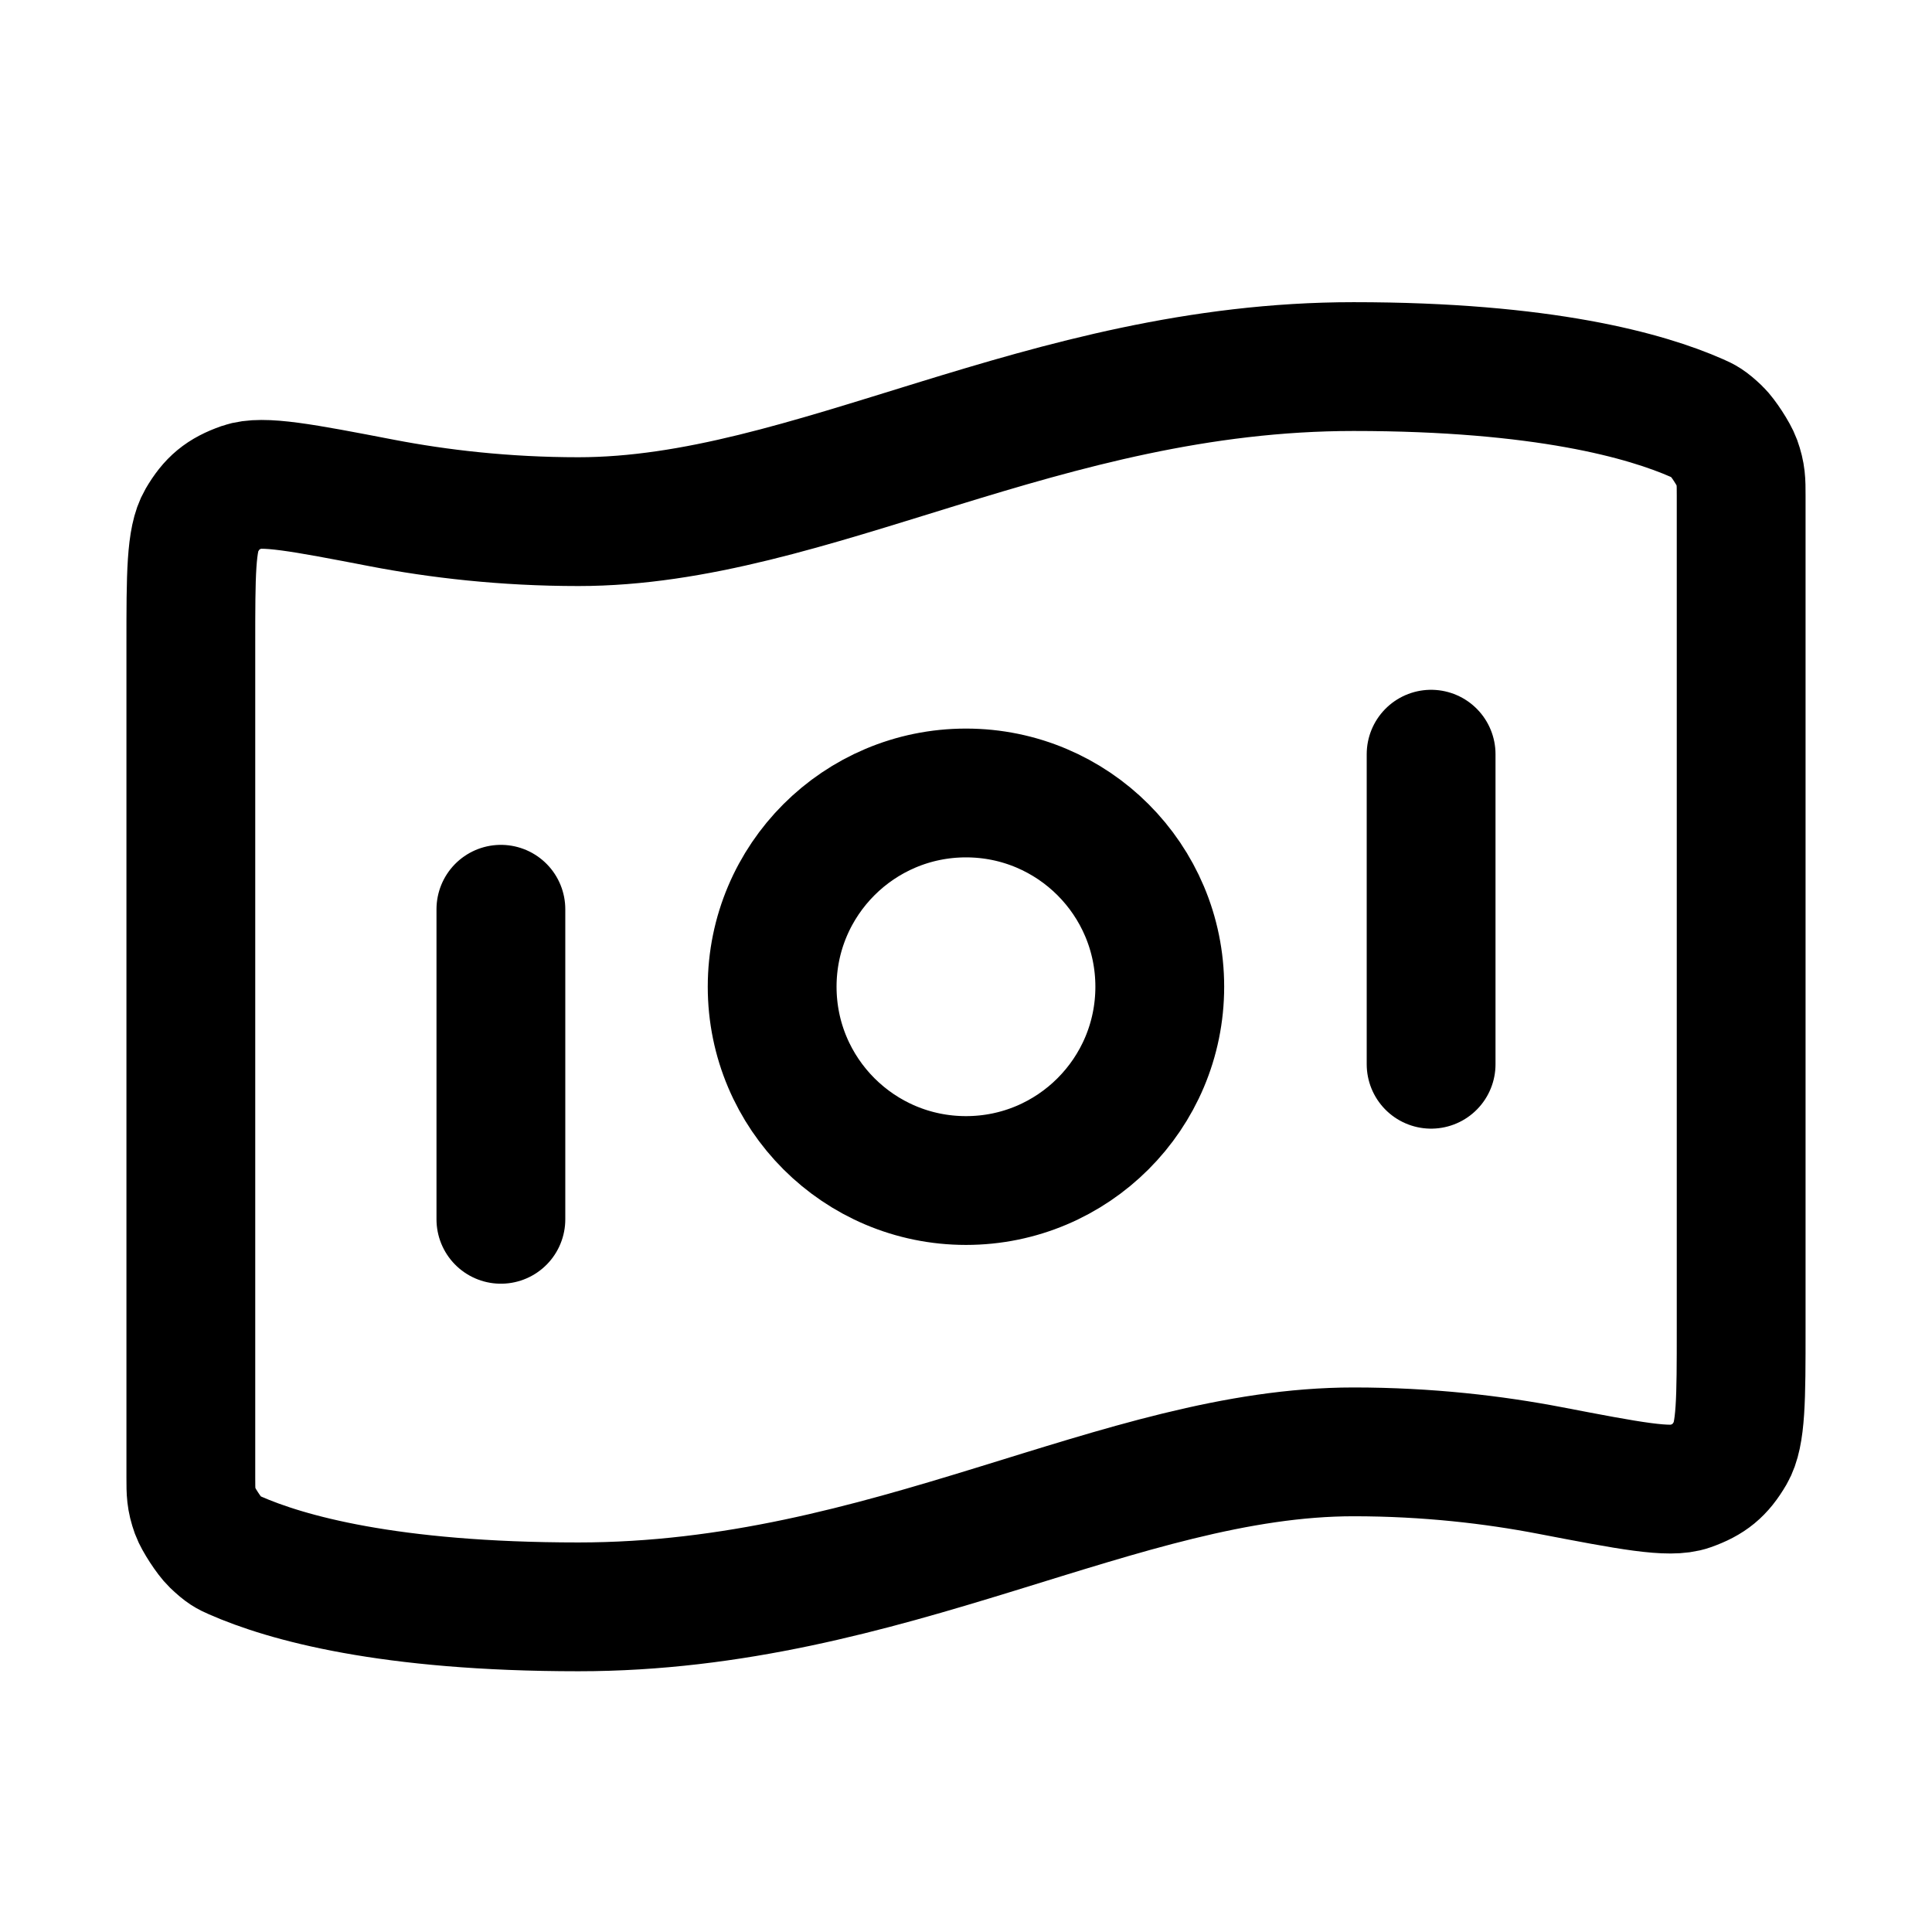
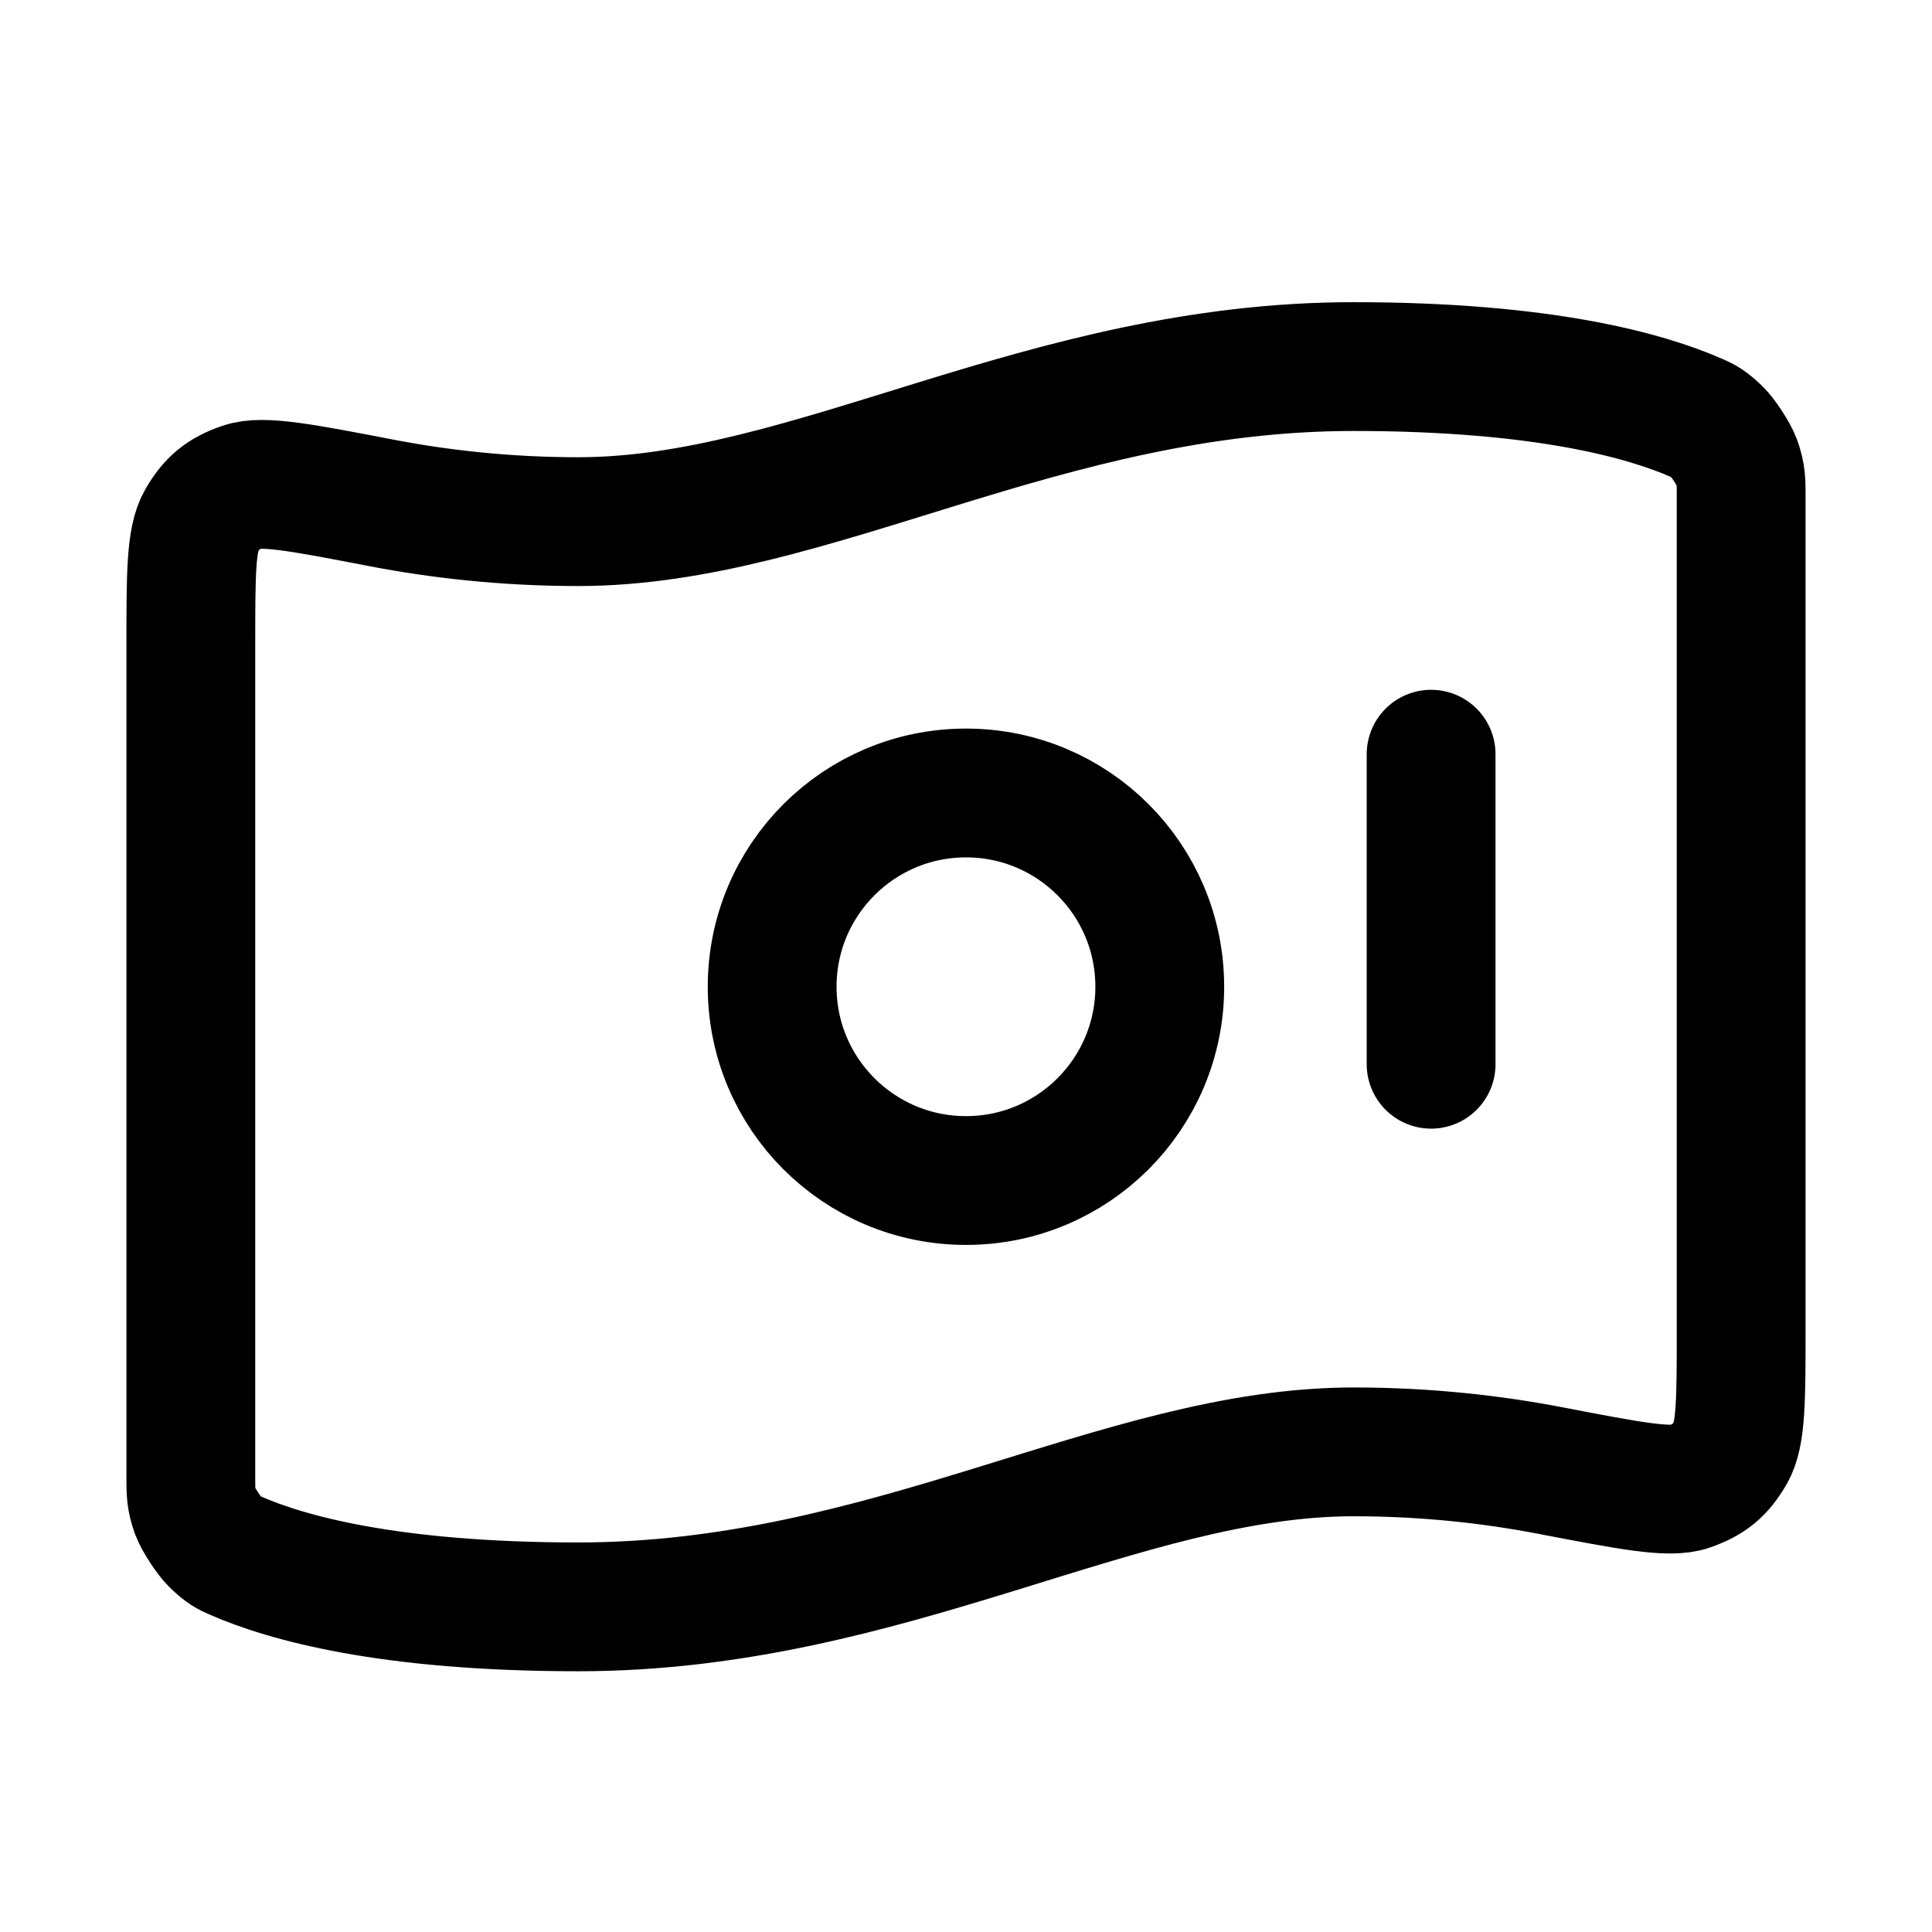
<svg xmlns="http://www.w3.org/2000/svg" width="27" height="27" viewBox="0 0 27 27" fill="none">
-   <path d="M7 12.707V17.04M20 10.54V14.873M18.916 5.123C21.569 5.123 23.004 5.529 23.718 5.844C23.813 5.886 23.861 5.907 23.998 6.038C24.08 6.116 24.23 6.347 24.269 6.454C24.333 6.632 24.333 6.729 24.333 6.924V18.569C24.333 19.553 24.333 20.045 24.186 20.298C24.035 20.556 23.89 20.675 23.609 20.774C23.333 20.872 22.775 20.764 21.66 20.55C20.879 20.4 19.953 20.29 18.916 20.29C15.666 20.29 12.416 22.456 8.083 22.456C5.43 22.456 3.996 22.05 3.282 21.736C3.187 21.694 3.139 21.673 3.002 21.542C2.92 21.463 2.77 21.233 2.731 21.126C2.667 20.948 2.667 20.85 2.667 20.655L2.667 9.011C2.667 8.027 2.667 7.534 2.814 7.281C2.964 7.024 3.109 6.904 3.39 6.805C3.667 6.708 4.224 6.815 5.34 7.03C6.121 7.18 7.047 7.29 8.083 7.29C11.333 7.29 14.583 5.123 18.916 5.123ZM16.208 13.79C16.208 15.286 14.996 16.498 13.5 16.498C12.004 16.498 10.791 15.286 10.791 13.79C10.791 12.294 12.004 11.082 13.5 11.082C14.996 11.082 16.208 12.294 16.208 13.79Z" stroke="black" stroke-width="1.8" stroke-linecap="round" stroke-linejoin="round" />
+   <path d="M7 12.707M20 10.54V14.873M18.916 5.123C21.569 5.123 23.004 5.529 23.718 5.844C23.813 5.886 23.861 5.907 23.998 6.038C24.08 6.116 24.23 6.347 24.269 6.454C24.333 6.632 24.333 6.729 24.333 6.924V18.569C24.333 19.553 24.333 20.045 24.186 20.298C24.035 20.556 23.89 20.675 23.609 20.774C23.333 20.872 22.775 20.764 21.66 20.55C20.879 20.4 19.953 20.29 18.916 20.29C15.666 20.29 12.416 22.456 8.083 22.456C5.43 22.456 3.996 22.05 3.282 21.736C3.187 21.694 3.139 21.673 3.002 21.542C2.92 21.463 2.77 21.233 2.731 21.126C2.667 20.948 2.667 20.85 2.667 20.655L2.667 9.011C2.667 8.027 2.667 7.534 2.814 7.281C2.964 7.024 3.109 6.904 3.39 6.805C3.667 6.708 4.224 6.815 5.34 7.03C6.121 7.18 7.047 7.29 8.083 7.29C11.333 7.29 14.583 5.123 18.916 5.123ZM16.208 13.79C16.208 15.286 14.996 16.498 13.5 16.498C12.004 16.498 10.791 15.286 10.791 13.79C10.791 12.294 12.004 11.082 13.5 11.082C14.996 11.082 16.208 12.294 16.208 13.79Z" stroke="black" stroke-width="1.8" stroke-linecap="round" stroke-linejoin="round" />
</svg>